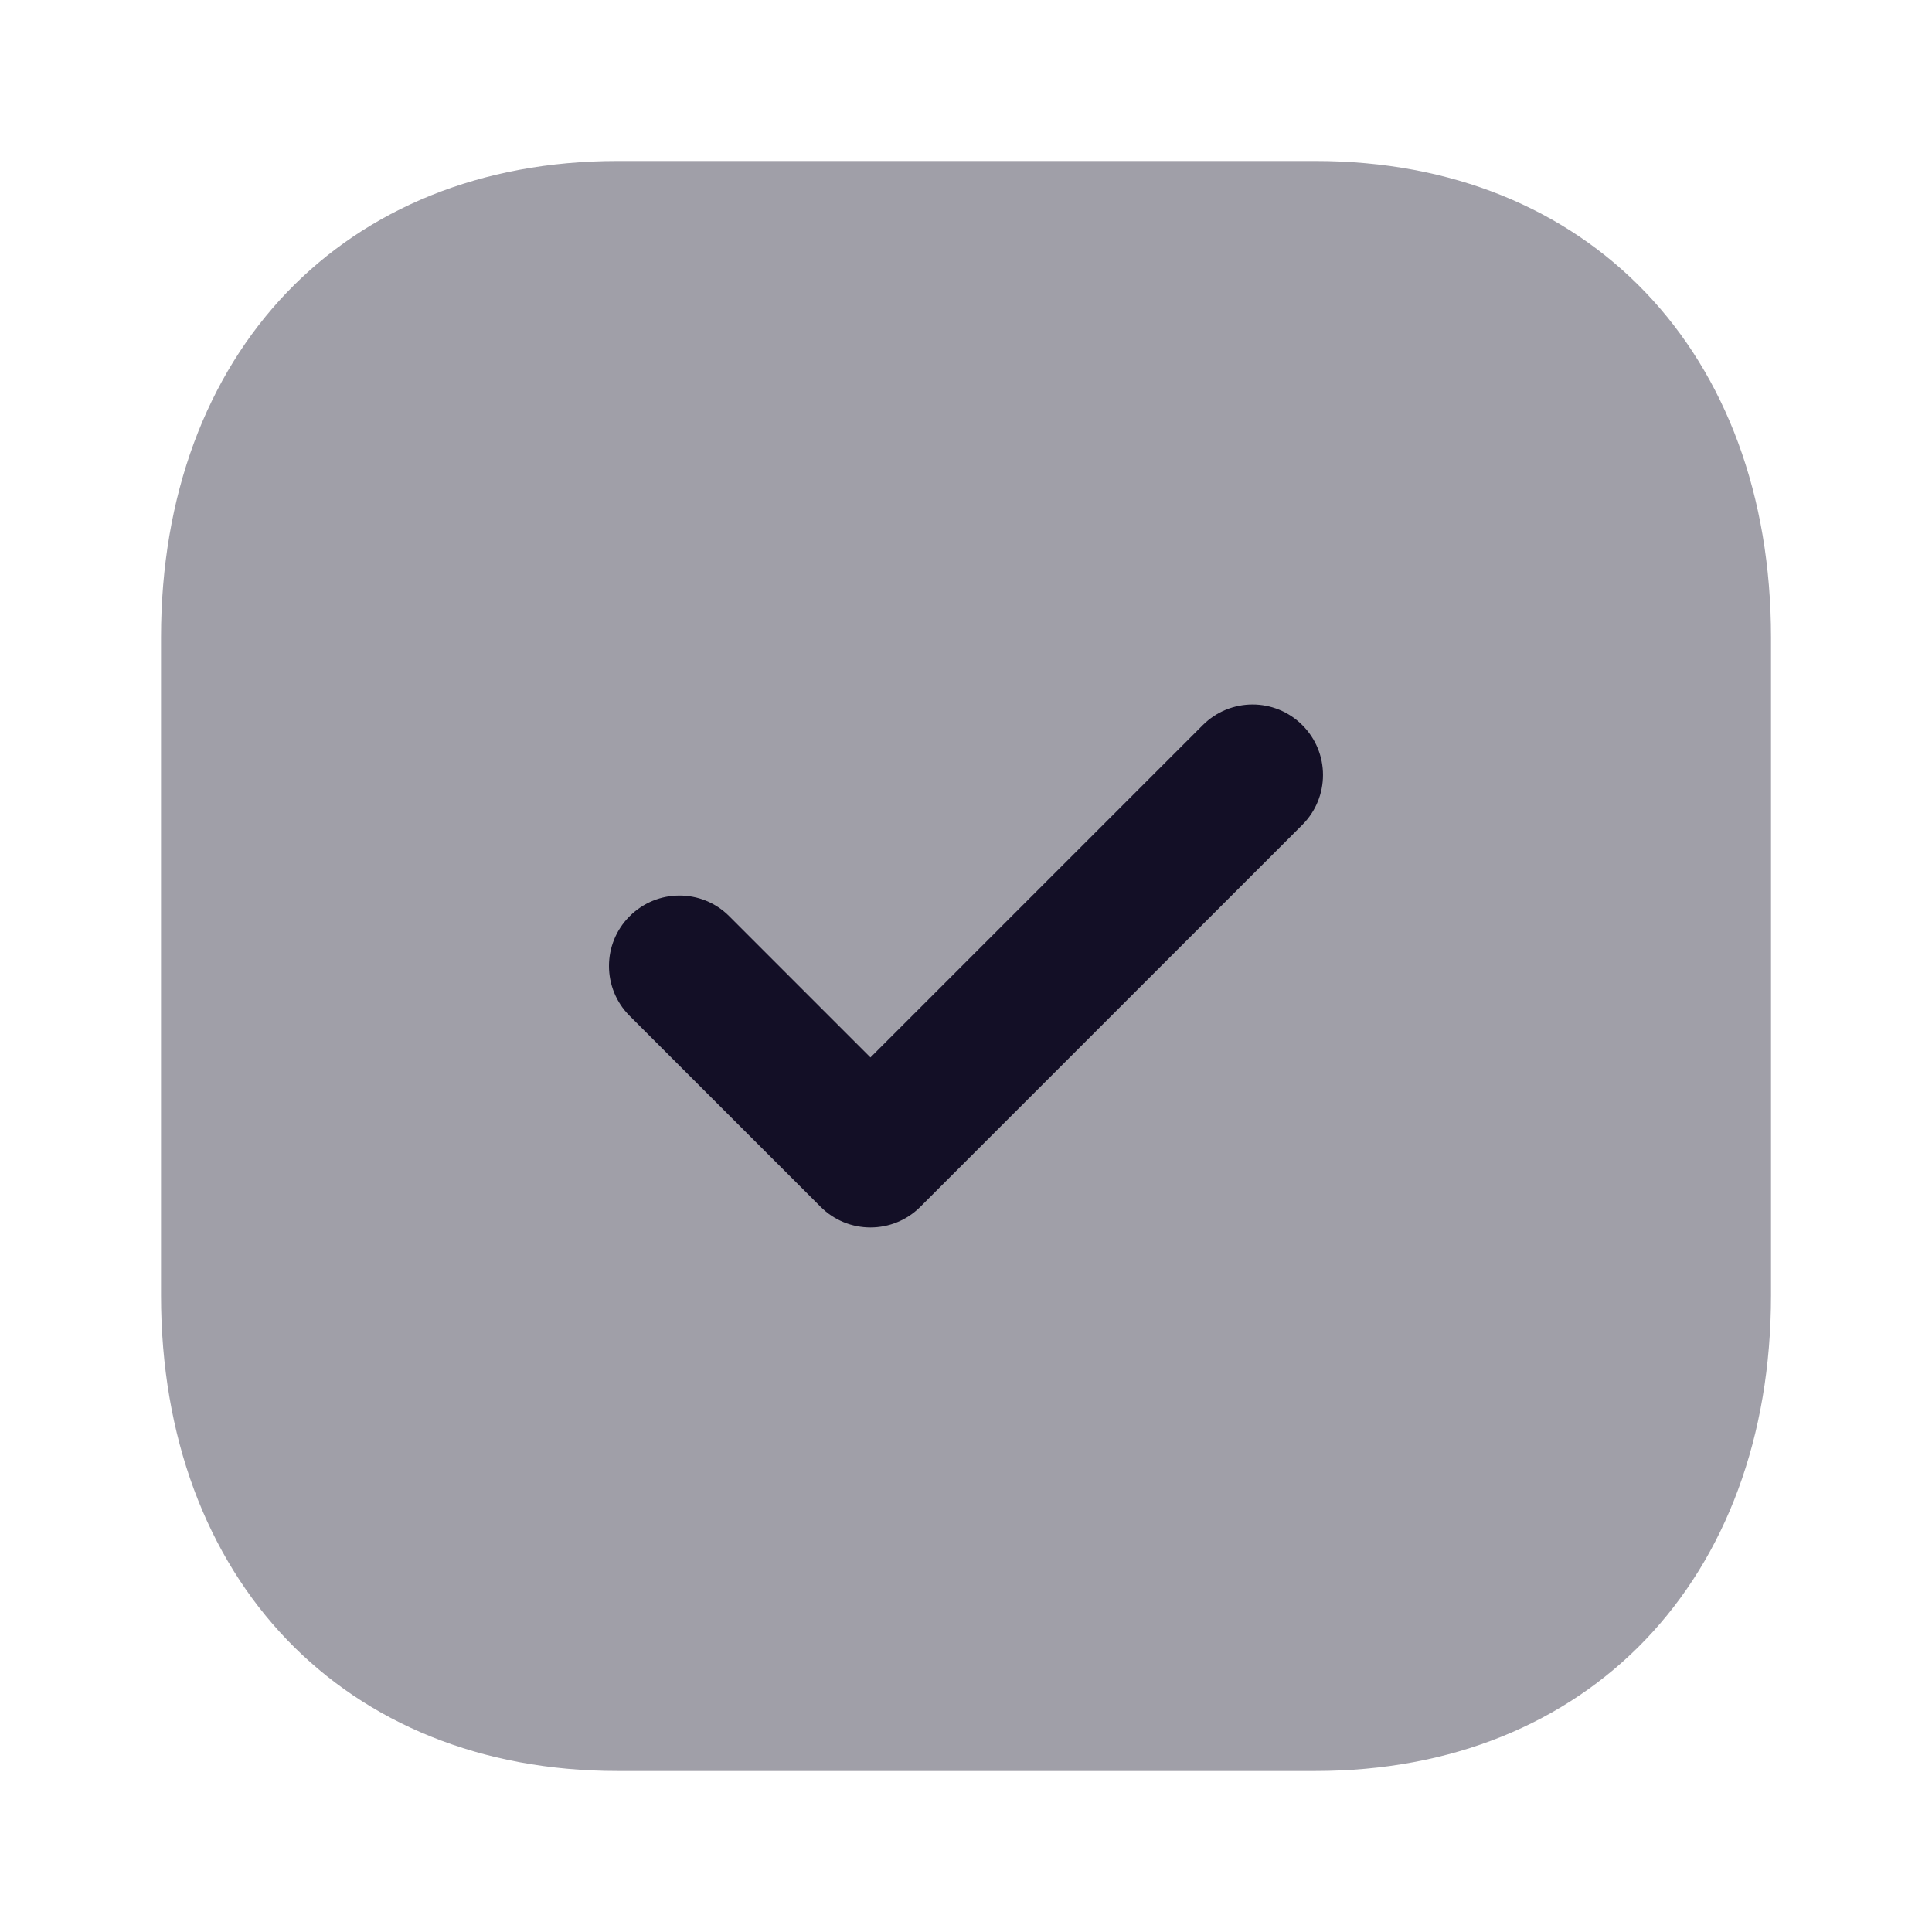
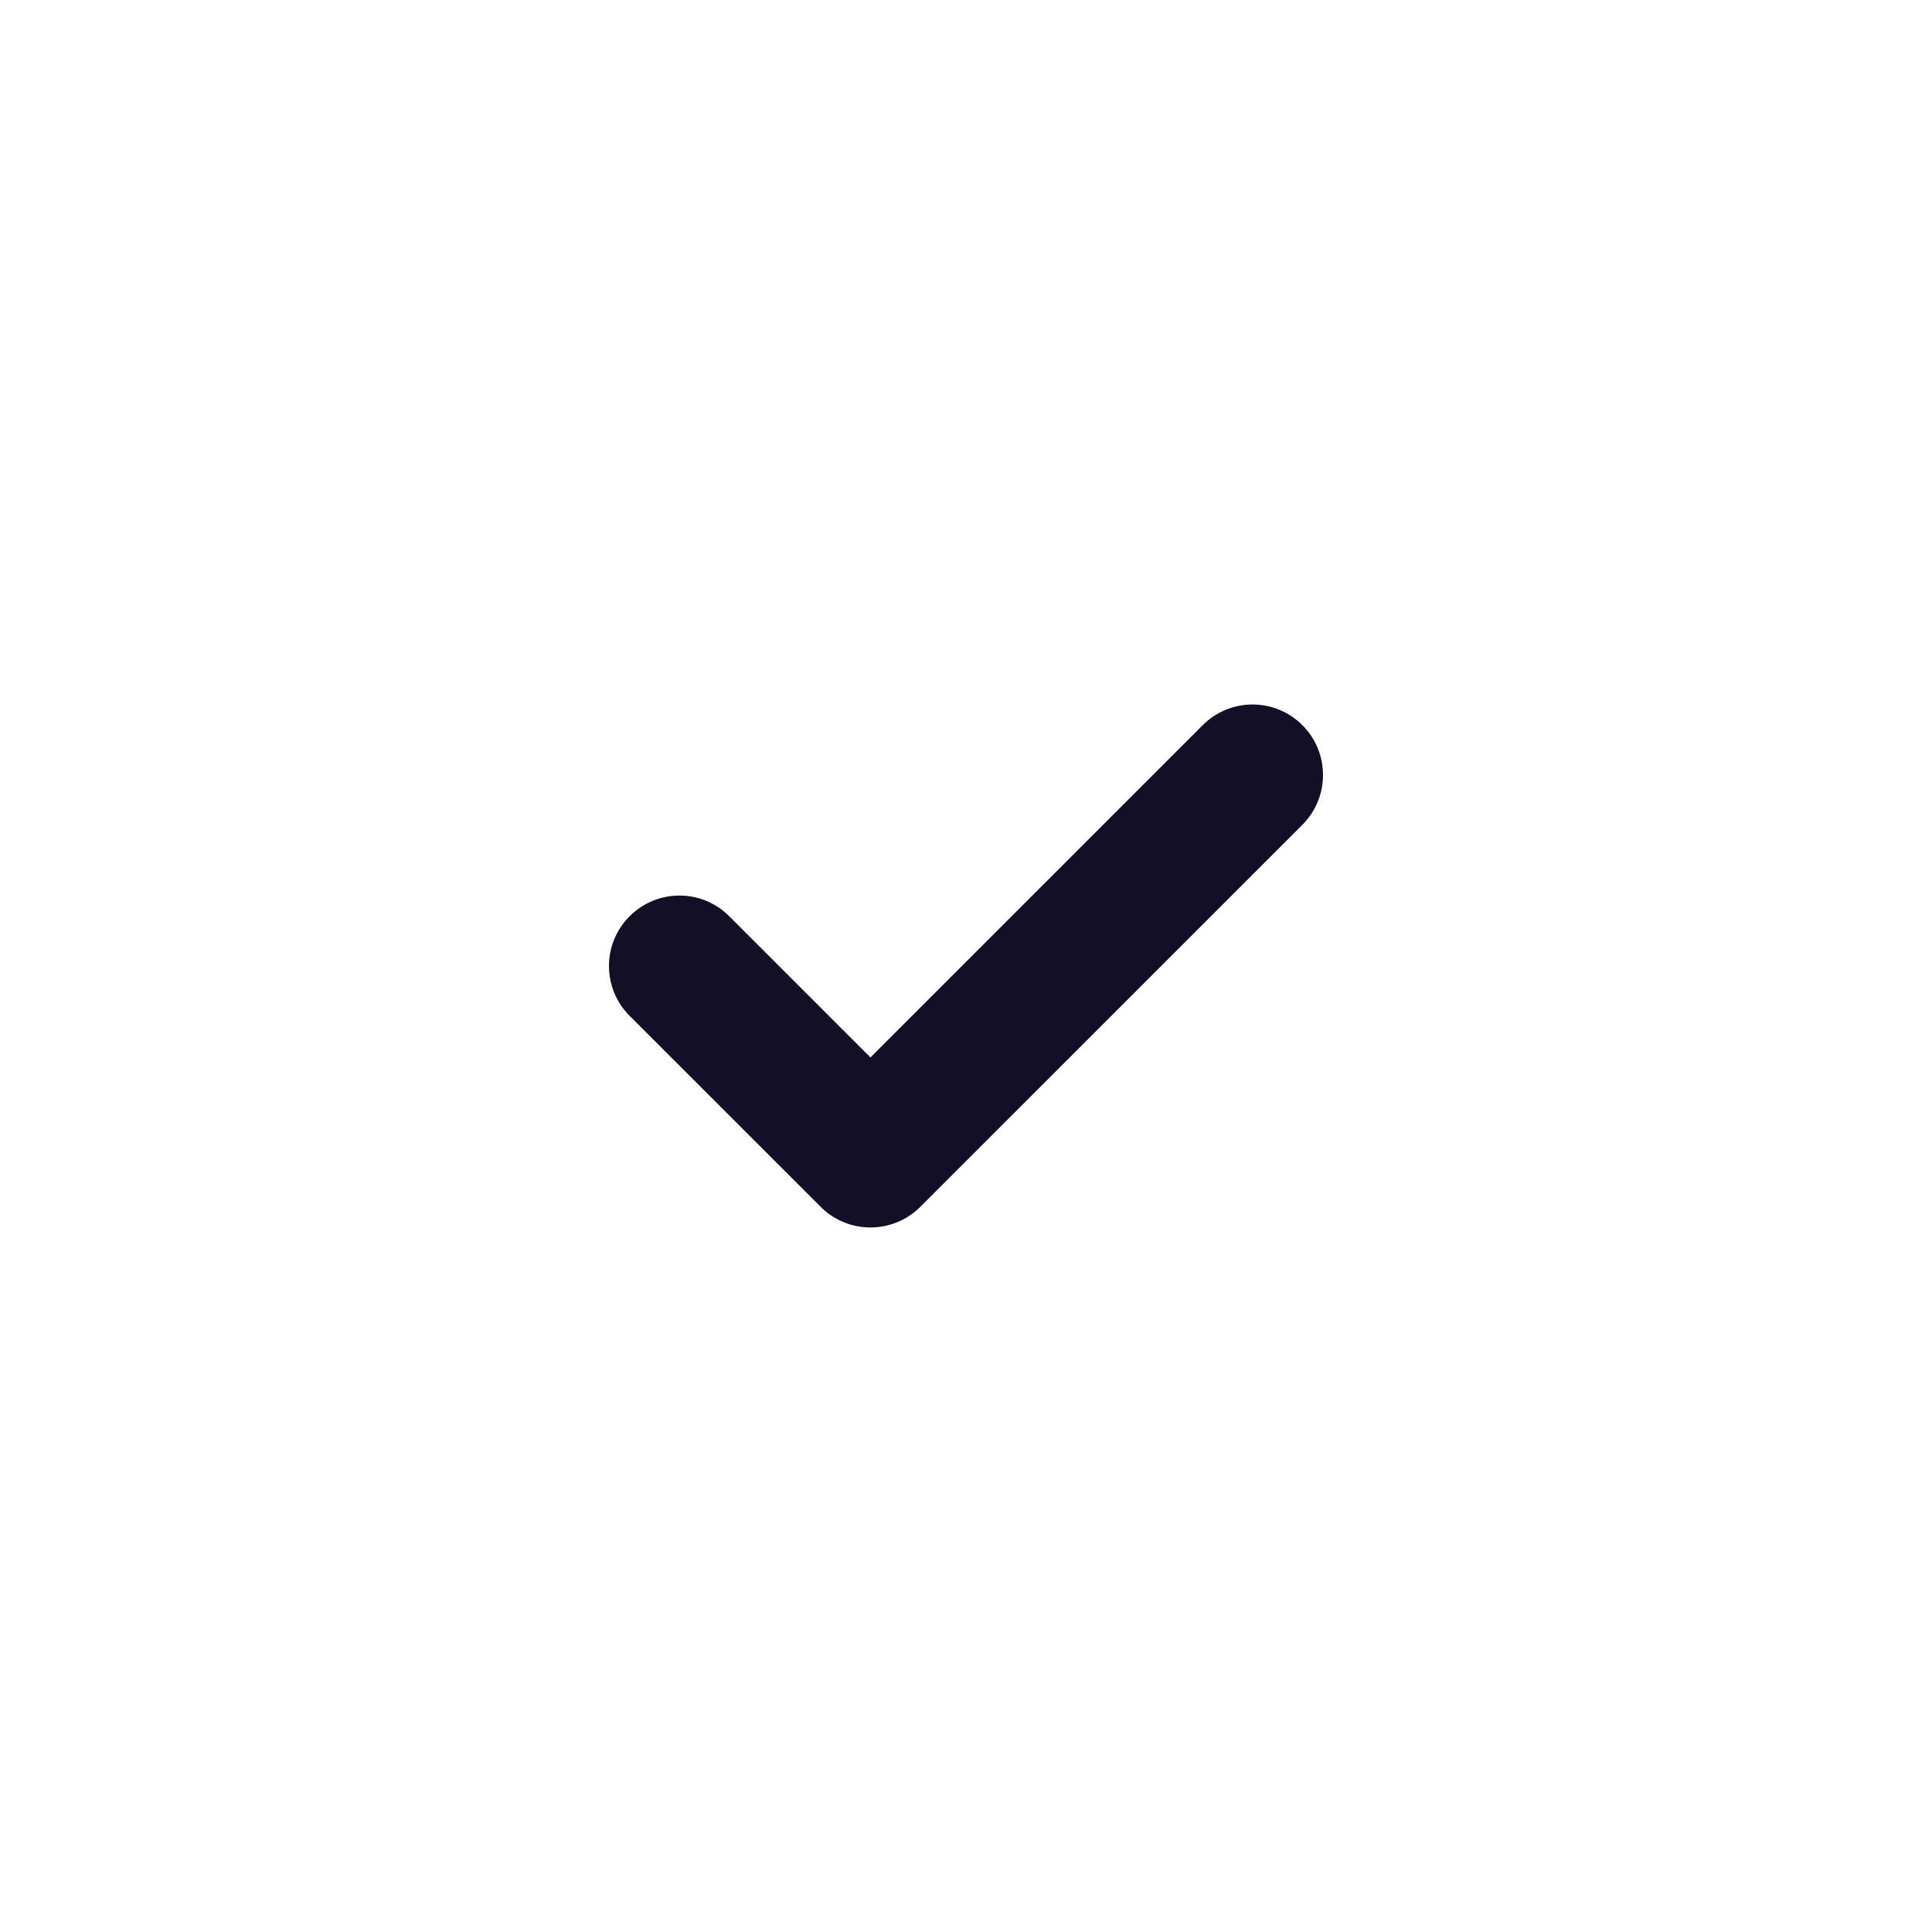
<svg xmlns="http://www.w3.org/2000/svg" width="64" height="64" viewBox="0 0 64 64" fill="none">
-   <path opacity="0.4" d="M43.574 5.333H20.454C11.414 5.333 5.334 11.679 5.334 21.119V42.906C5.334 52.319 11.414 58.666 20.454 58.666H43.574C52.614 58.666 58.667 52.319 58.667 42.906V21.119C58.667 11.679 52.614 5.333 43.574 5.333Z" fill="#130F26" />
  <path d="M28.835 40.661C28.238 40.661 27.641 40.434 27.185 39.978L20.857 33.651C19.945 32.739 19.945 31.261 20.857 30.352C21.769 29.44 23.244 29.437 24.155 30.349L28.835 35.029L39.843 24.021C40.755 23.109 42.23 23.109 43.142 24.021C44.054 24.933 44.054 26.41 43.142 27.323L30.486 39.978C30.03 40.434 29.433 40.661 28.835 40.661Z" fill="#130F26" />
</svg>